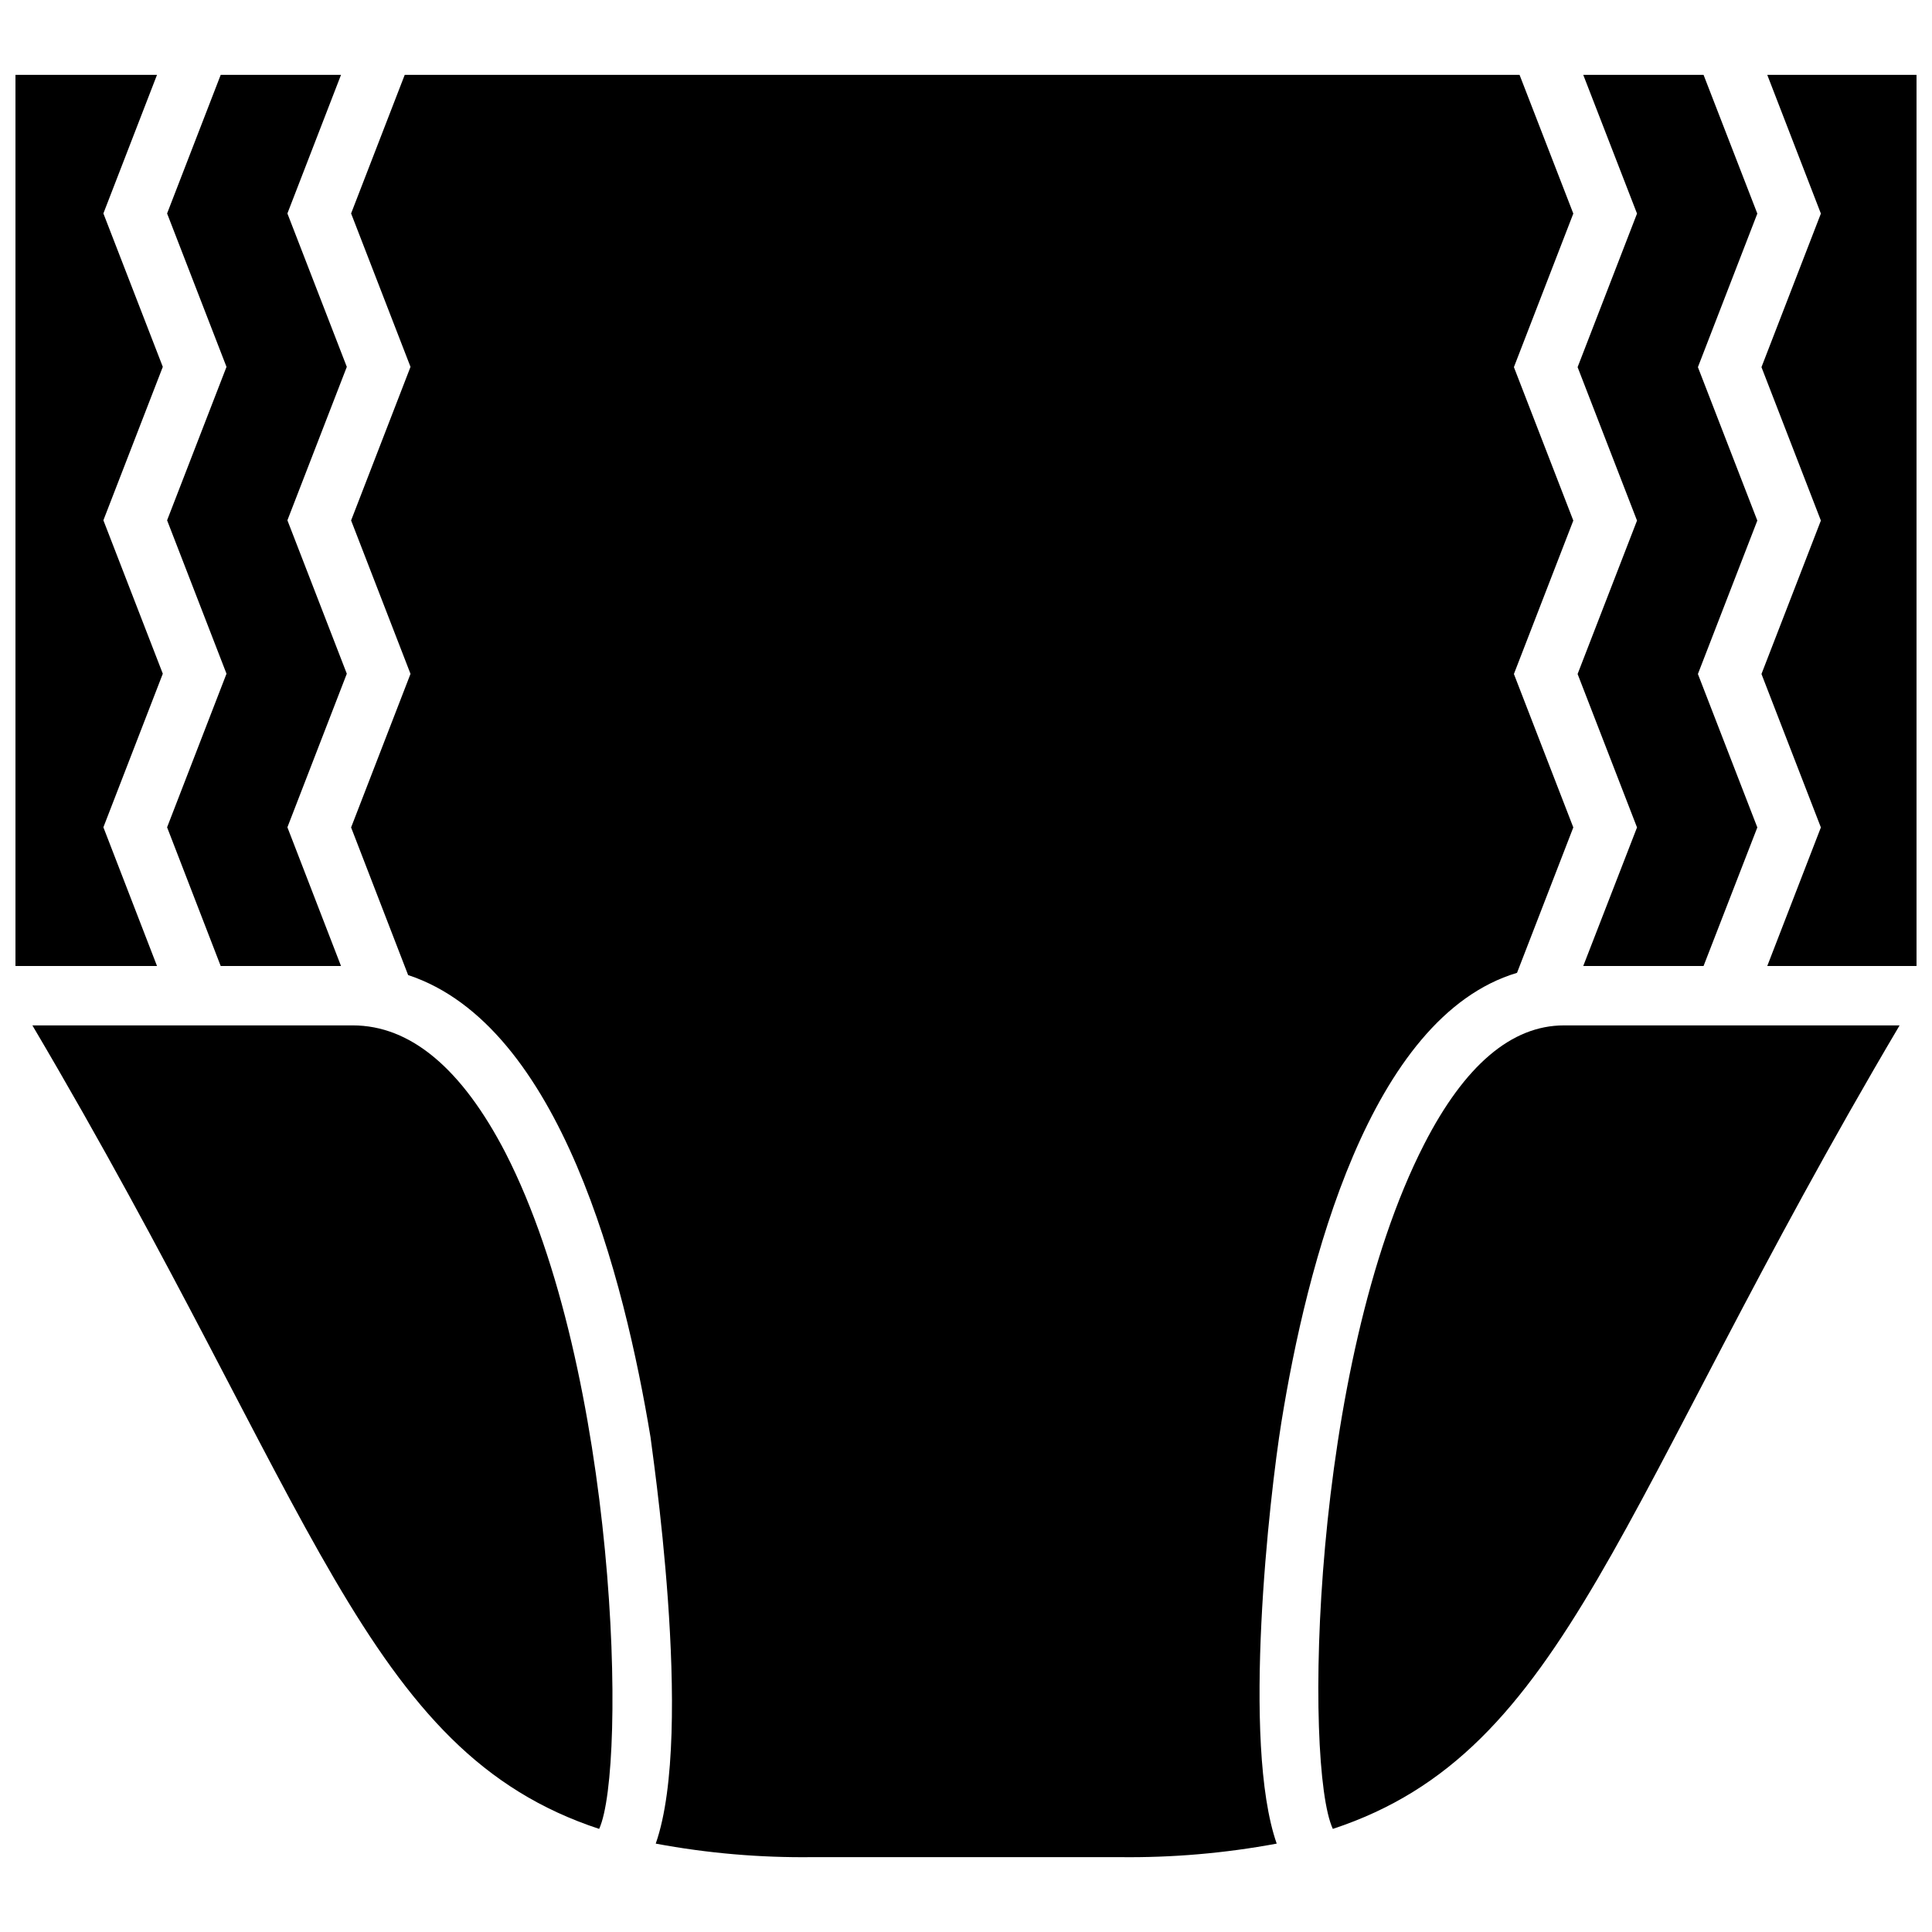
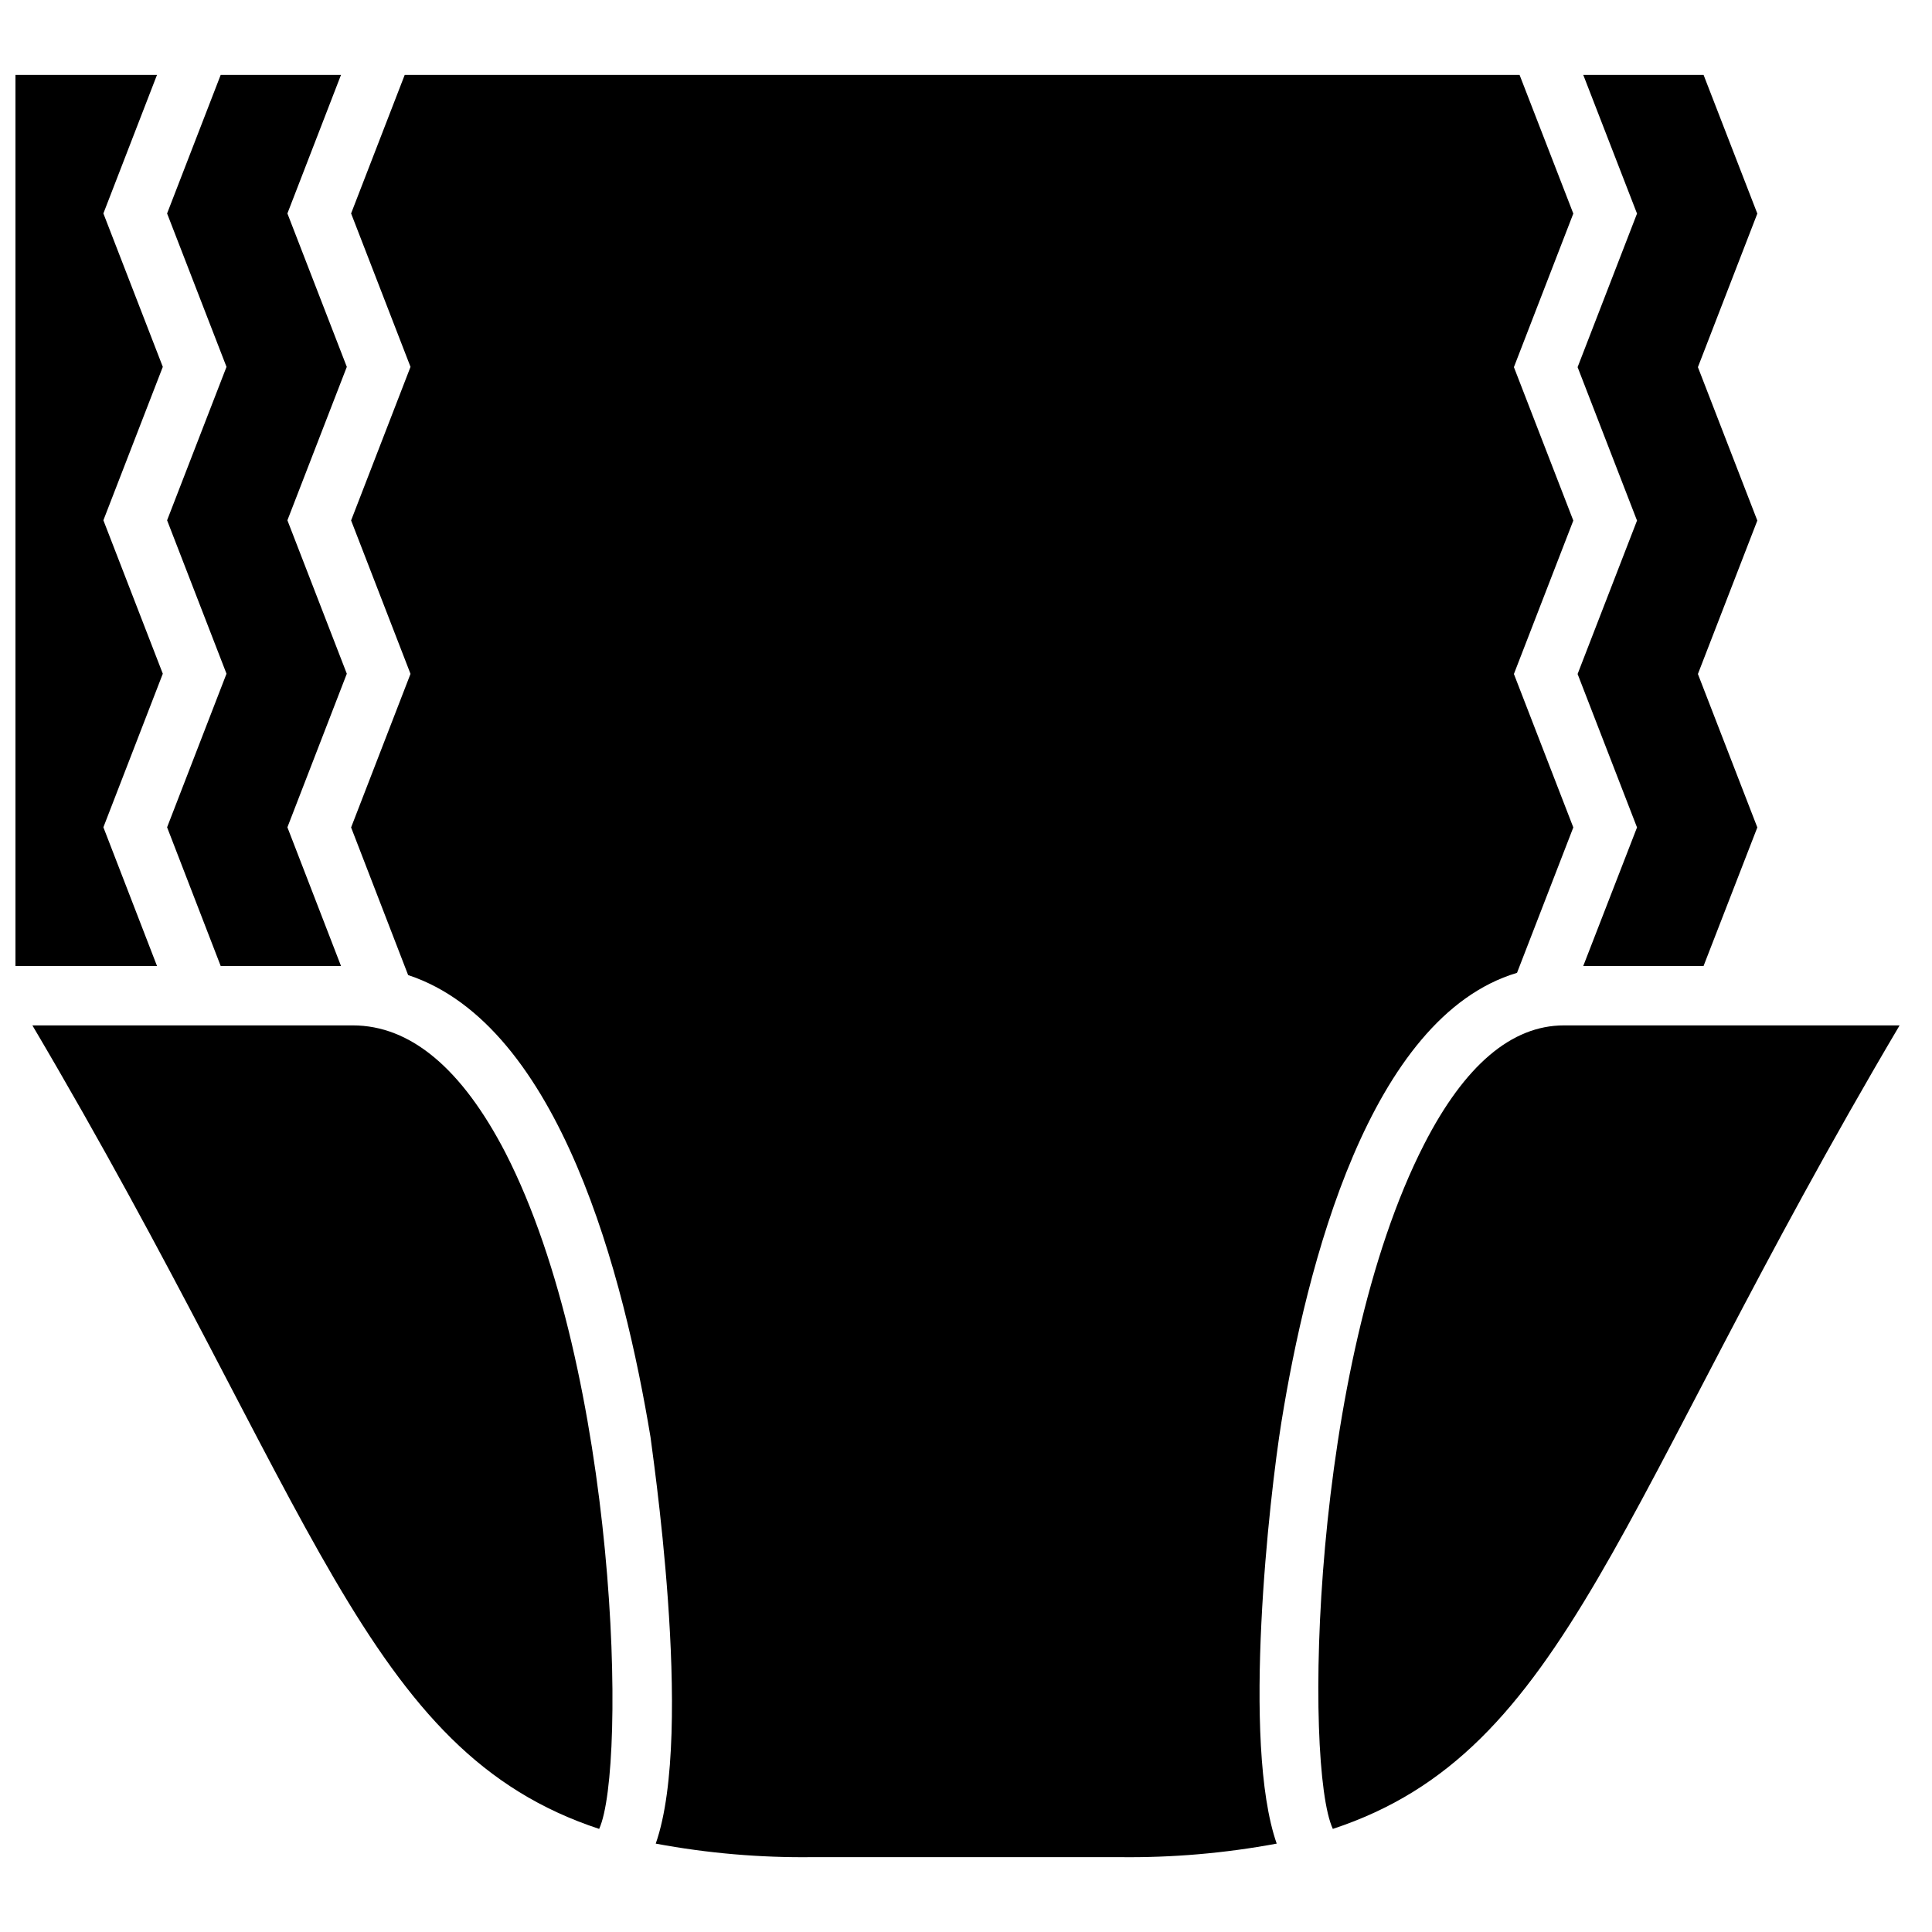
<svg xmlns="http://www.w3.org/2000/svg" width="800px" height="800px" version="1.1" viewBox="144 144 512 512">
  <defs>
    <clipPath id="b">
-       <path d="m610 163h41.902v237h-41.902z" />
+       <path d="m610 163h41.902h-41.902z" />
    </clipPath>
    <clipPath id="a">
      <path d="m148.09 163h39.906v237h-39.906z" />
    </clipPath>
  </defs>
  <path d="m202.49 163.84-14.207 36.727 15.742 40.656-15.742 40.66 15.742 40.66-15.742 40.695 14.207 36.766h31.883l-14.207-36.766 15.742-40.695-15.742-40.66 15.742-40.66-15.742-40.656 14.207-36.727z" />
  <g clip-path="url(#b)">
-     <path d="m626.55 200.6-15.742 40.695 15.742 40.66-15.742 40.66 15.742 40.66-14.207 36.723h39.555v-236.16h-39.555z" />
-   </g>
+     </g>
  <path d="m595.46 400 14.25-36.723-15.746-40.66 15.746-40.66-15.746-40.66 15.746-40.695-14.25-36.766h-31.883l14.25 36.766-15.746 40.695 15.746 40.66-15.746 40.66 15.746 40.66-14.25 36.723z" />
  <path d="m277.98 449.55c-11.609-22.438-25.227-33.812-40.5-33.812h-84.898c75.375 127.61 87.852 192.39 150.2 212.94 7.398-16.137 4.957-121.03-24.801-179.12z" />
  <path d="m558.46 415.74c-13.895 0-26.332 10.586-37.039 31.488-30.07 58.688-31.883 164.96-24.207 181.45 62.348-20.547 74.785-85.332 150.2-212.94z" />
  <path d="m483.6 520.79c6.613-41.012 23.223-107.26 62.426-118.98l14.918-38.535-15.742-40.66 15.742-40.66-15.742-40.66 15.742-40.699-14.246-36.758h-295.44l-14.211 36.727 15.742 40.66-15.742 40.695 15.742 40.66-15.742 40.699 15.113 39.125c40.465 13.34 57.309 80.605 64.238 122.48 0 0.945 11.809 78.012 1.379 107.69l-0.004 0.004c13.719 2.559 27.652 3.758 41.605 3.582h81.238c13.992 0.176 27.965-1.023 41.723-3.582-9.328-26.648-1.93-91.945 1.258-111.79z" />
  <g clip-path="url(#a)">
    <path d="m185.61 400-14.211-36.766 15.746-40.695-15.746-40.66 15.746-40.66-15.746-40.656 14.211-36.727h-37.512v236.16z" />
  </g>
</svg>